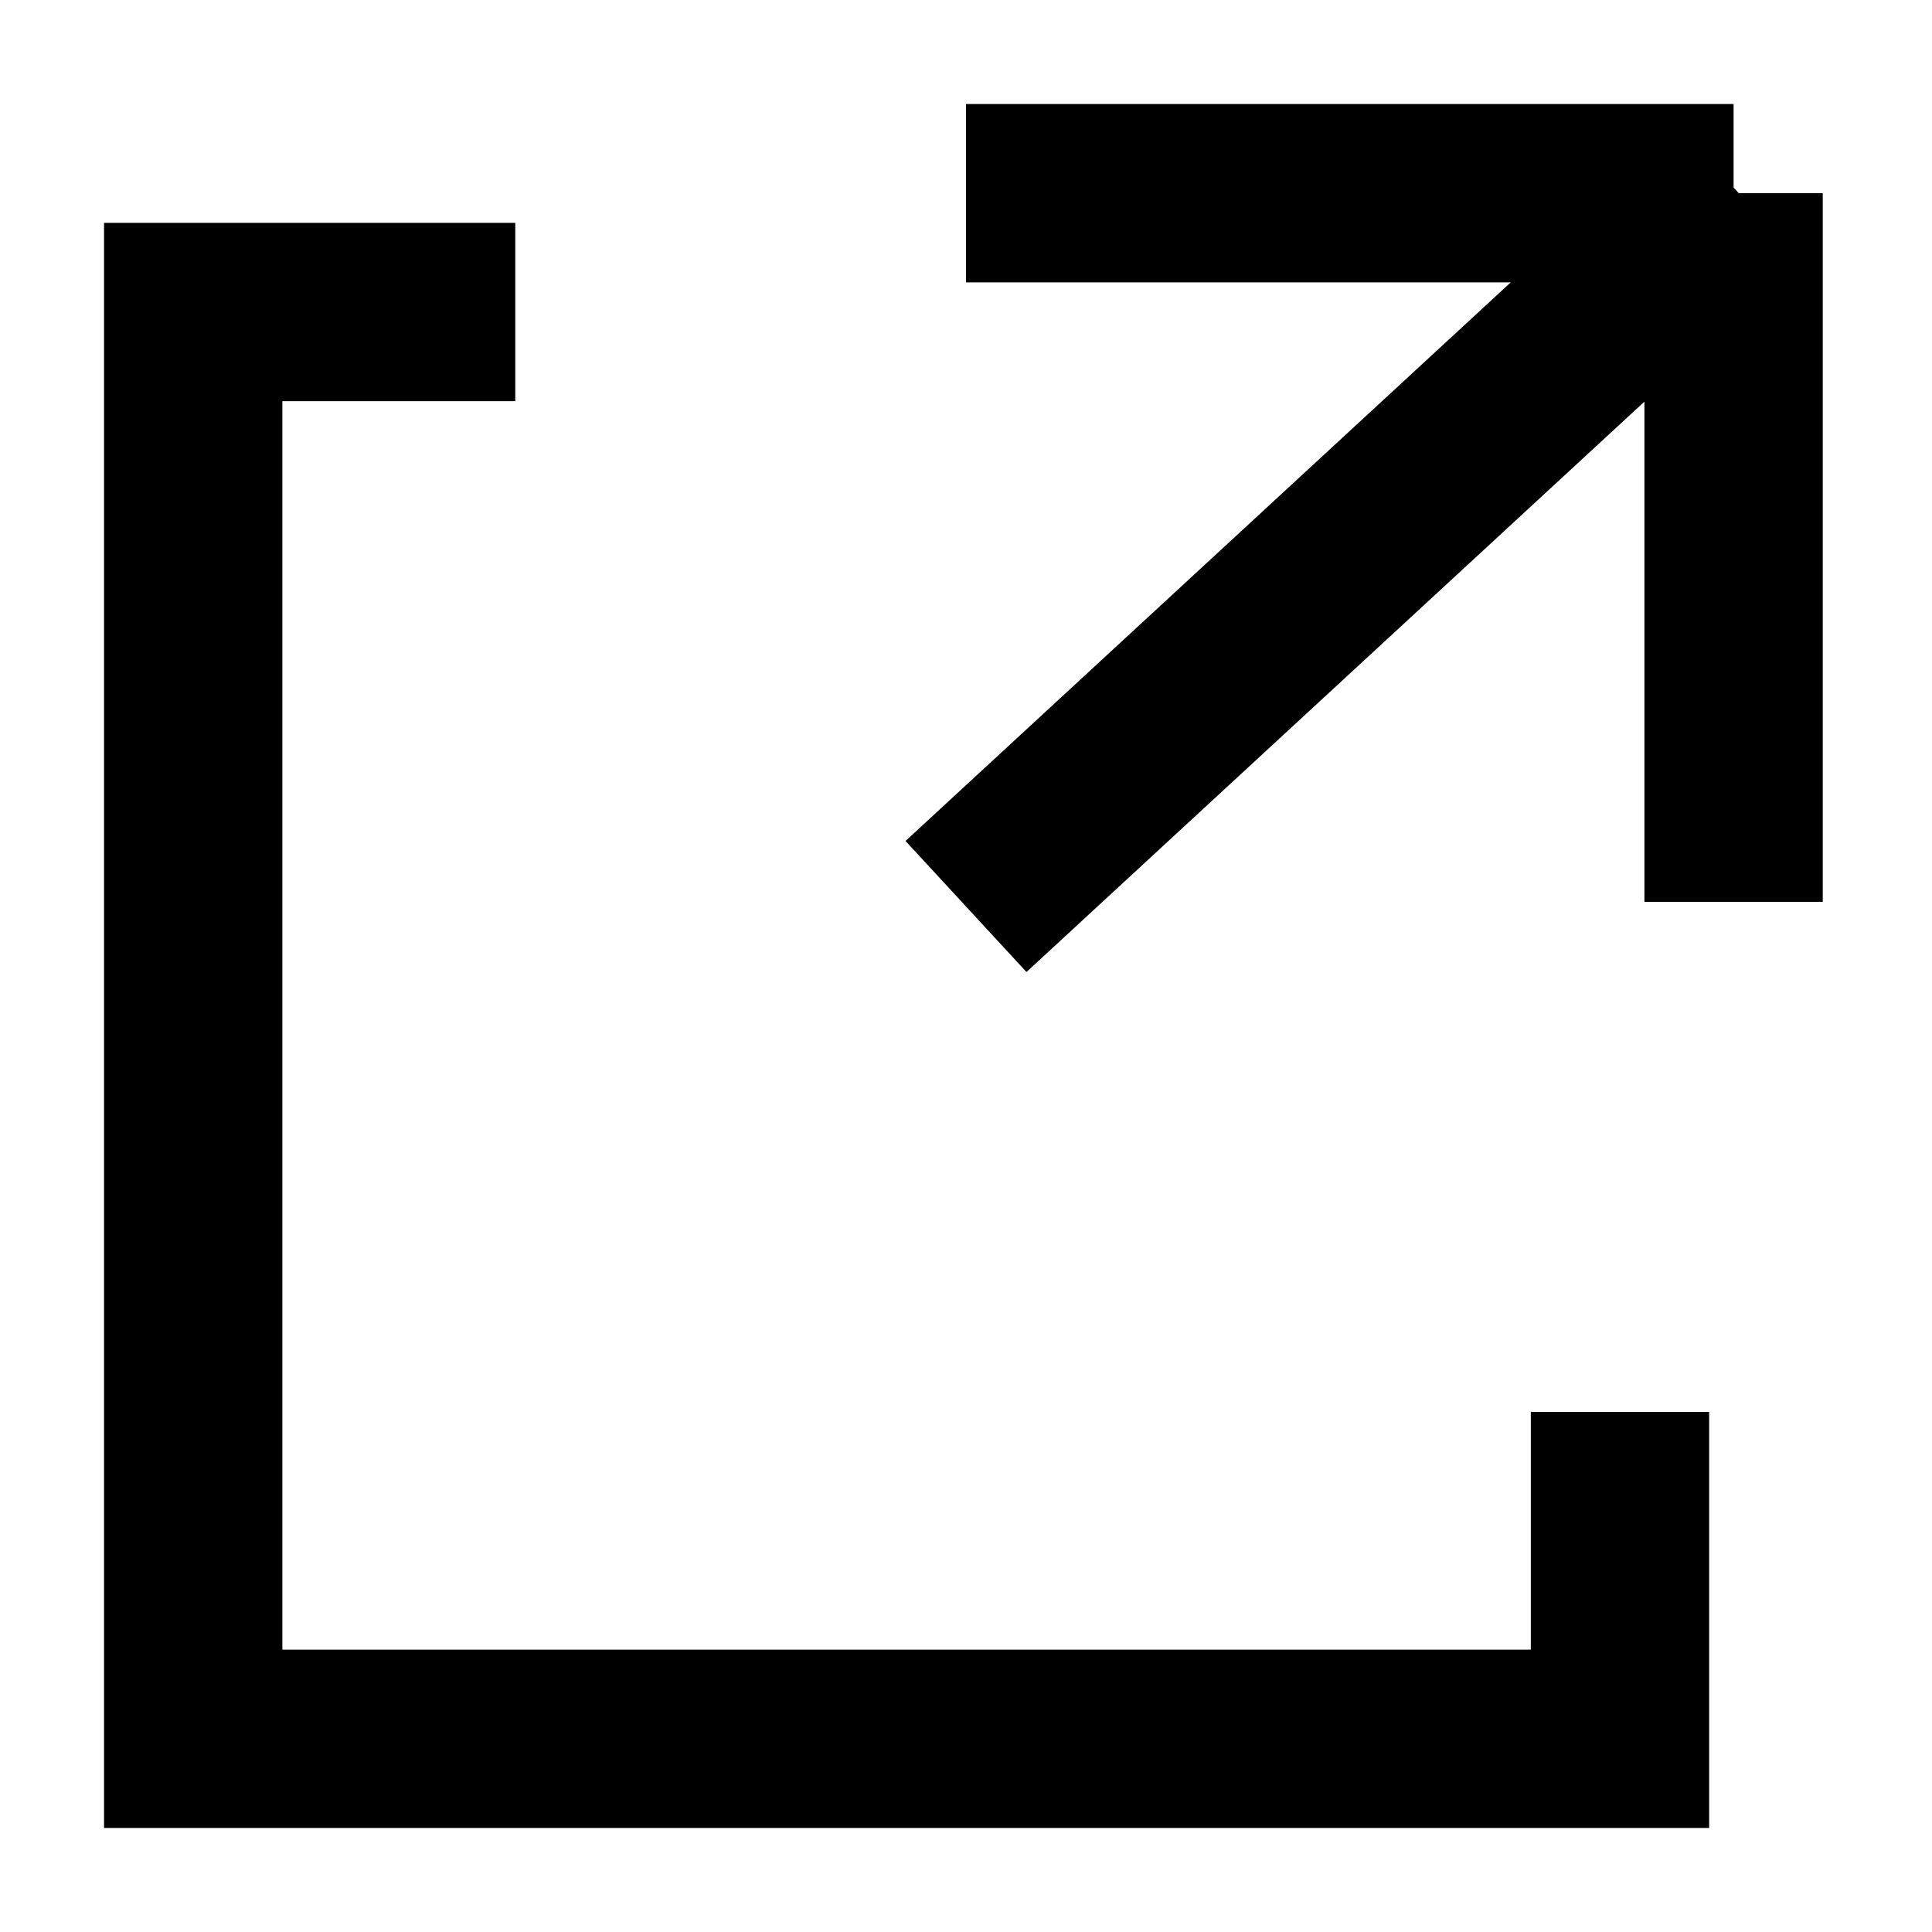
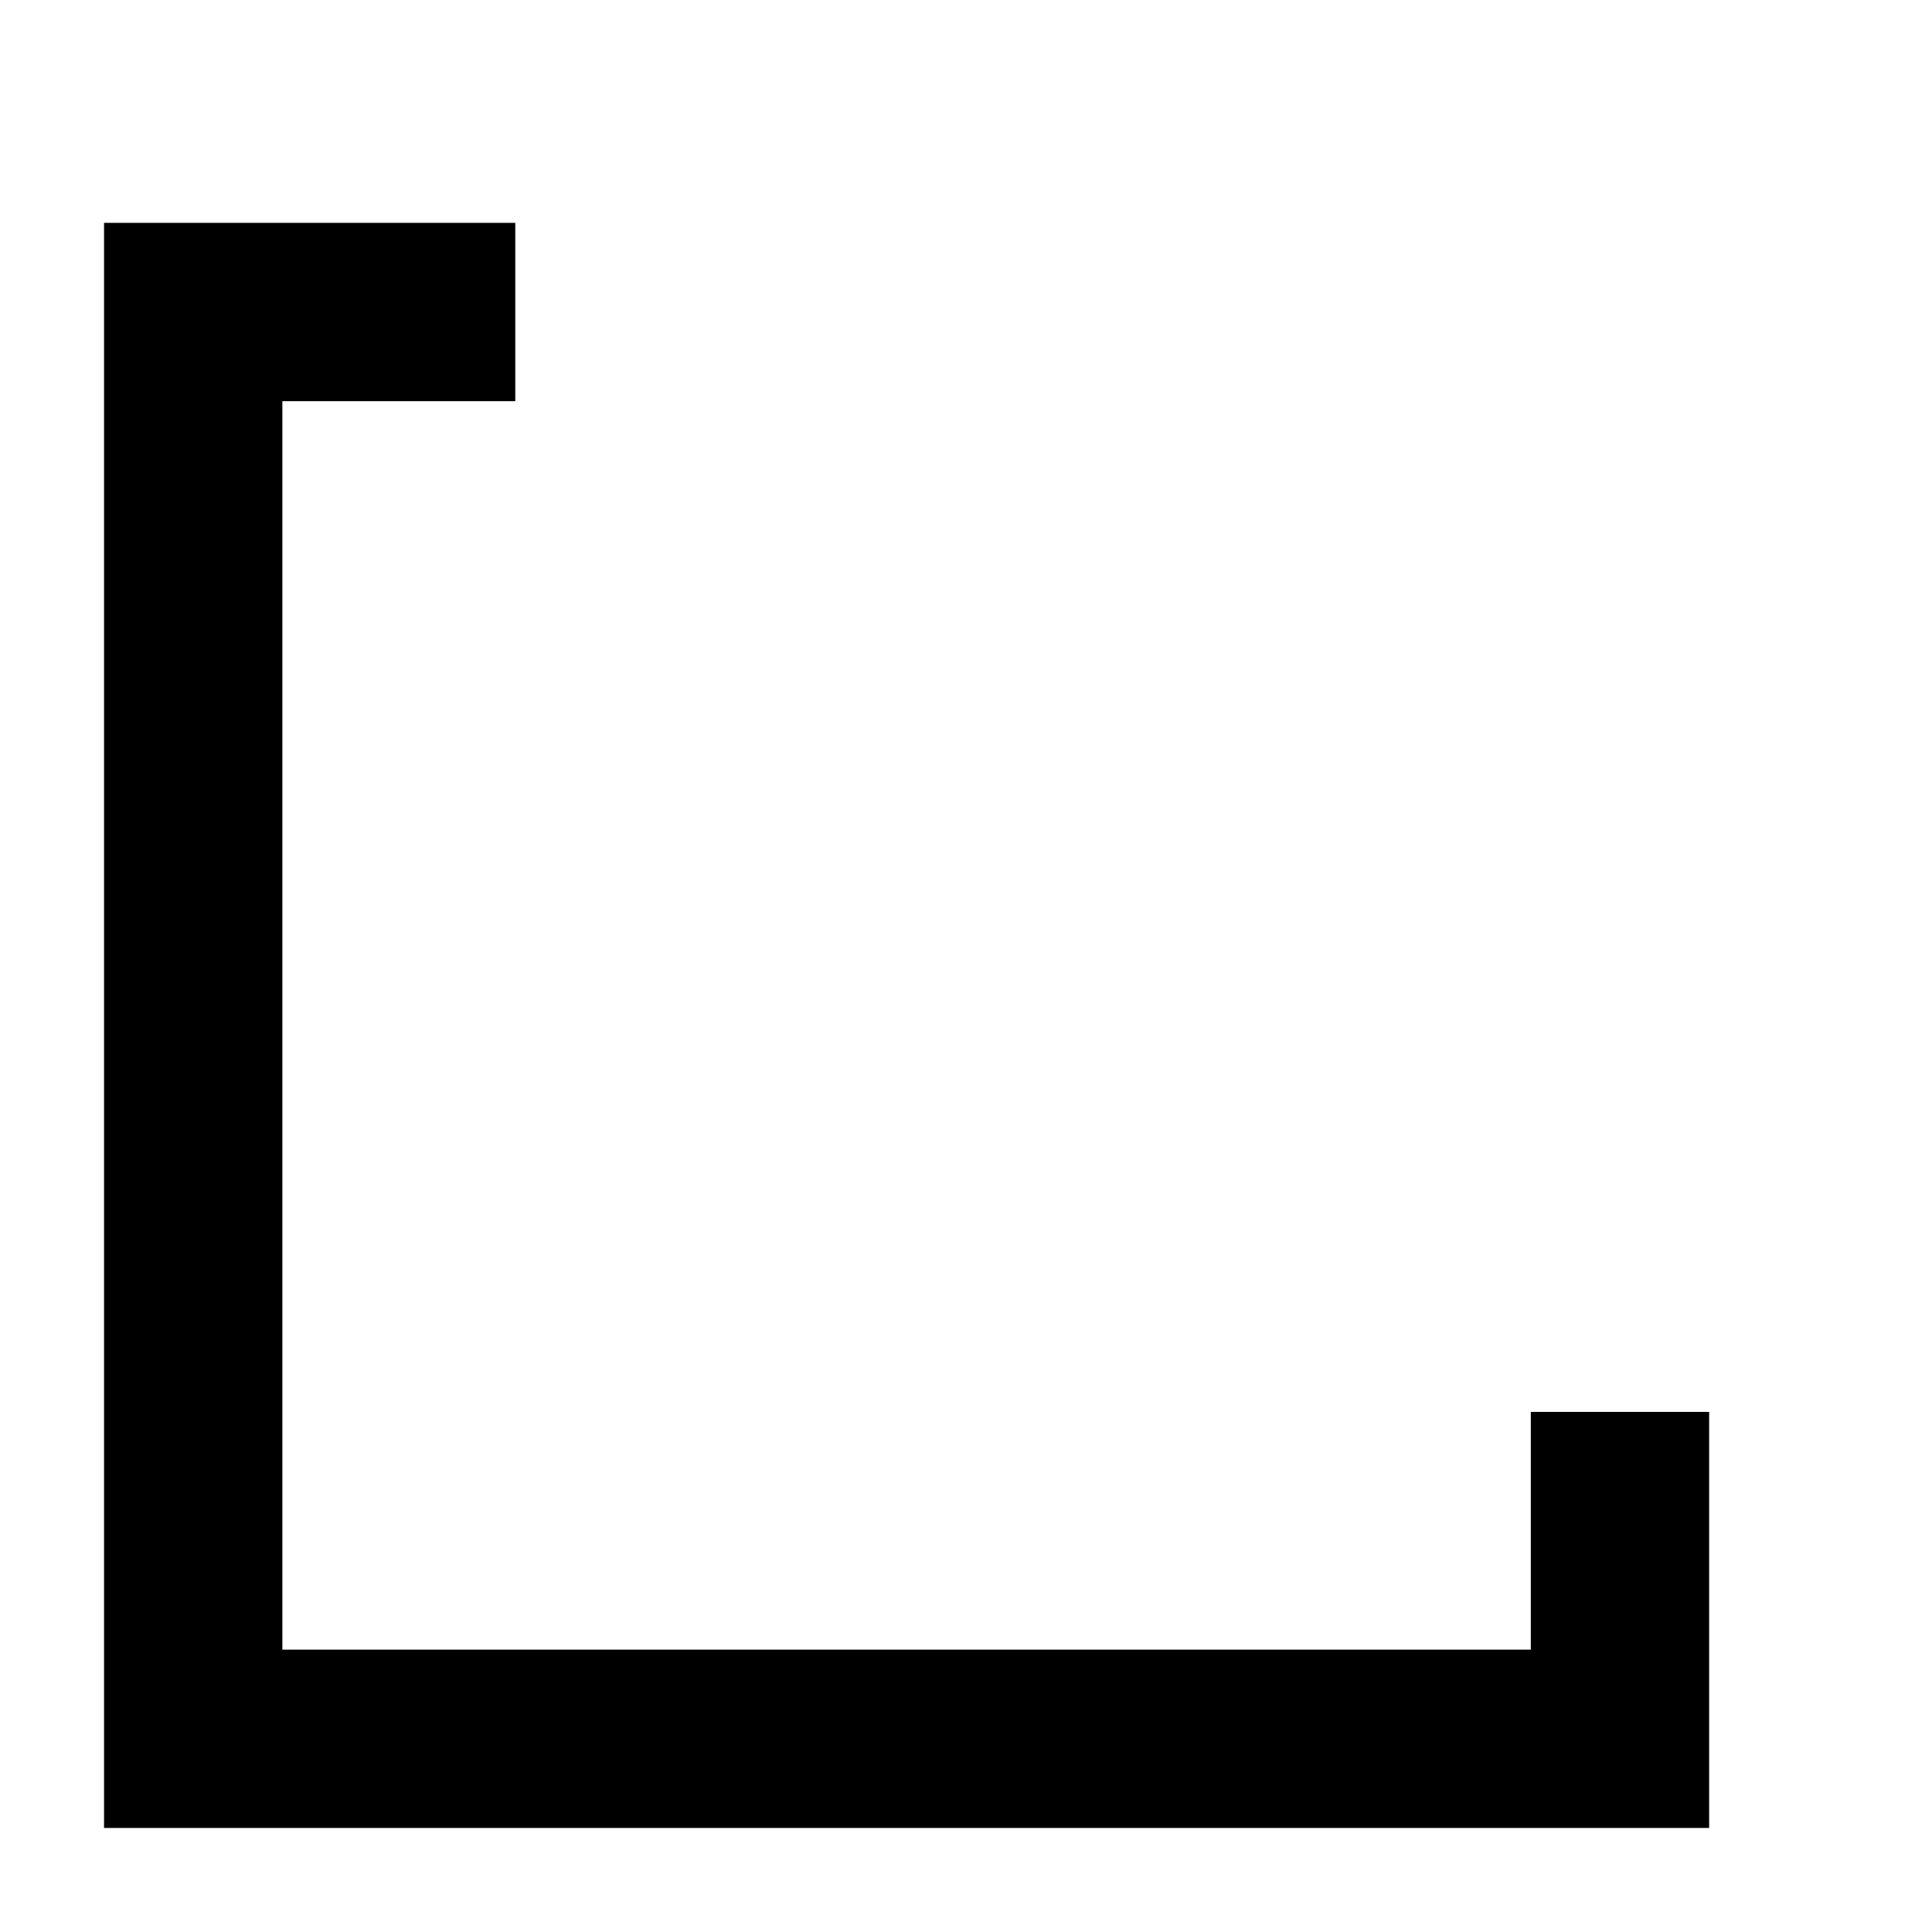
<svg xmlns="http://www.w3.org/2000/svg" width="10" height="10" viewBox="0 0 10 10" fill="none">
-   <path d="M8.973 4.668V1M9 1L5 4.692M5 1H8.973" stroke="black" stroke-width="0.923" stroke-miterlimit="10" />
  <path d="M2.667 1.615H1V9H8.385V7.308" stroke="black" stroke-width="0.923" stroke-miterlimit="10" />
</svg>